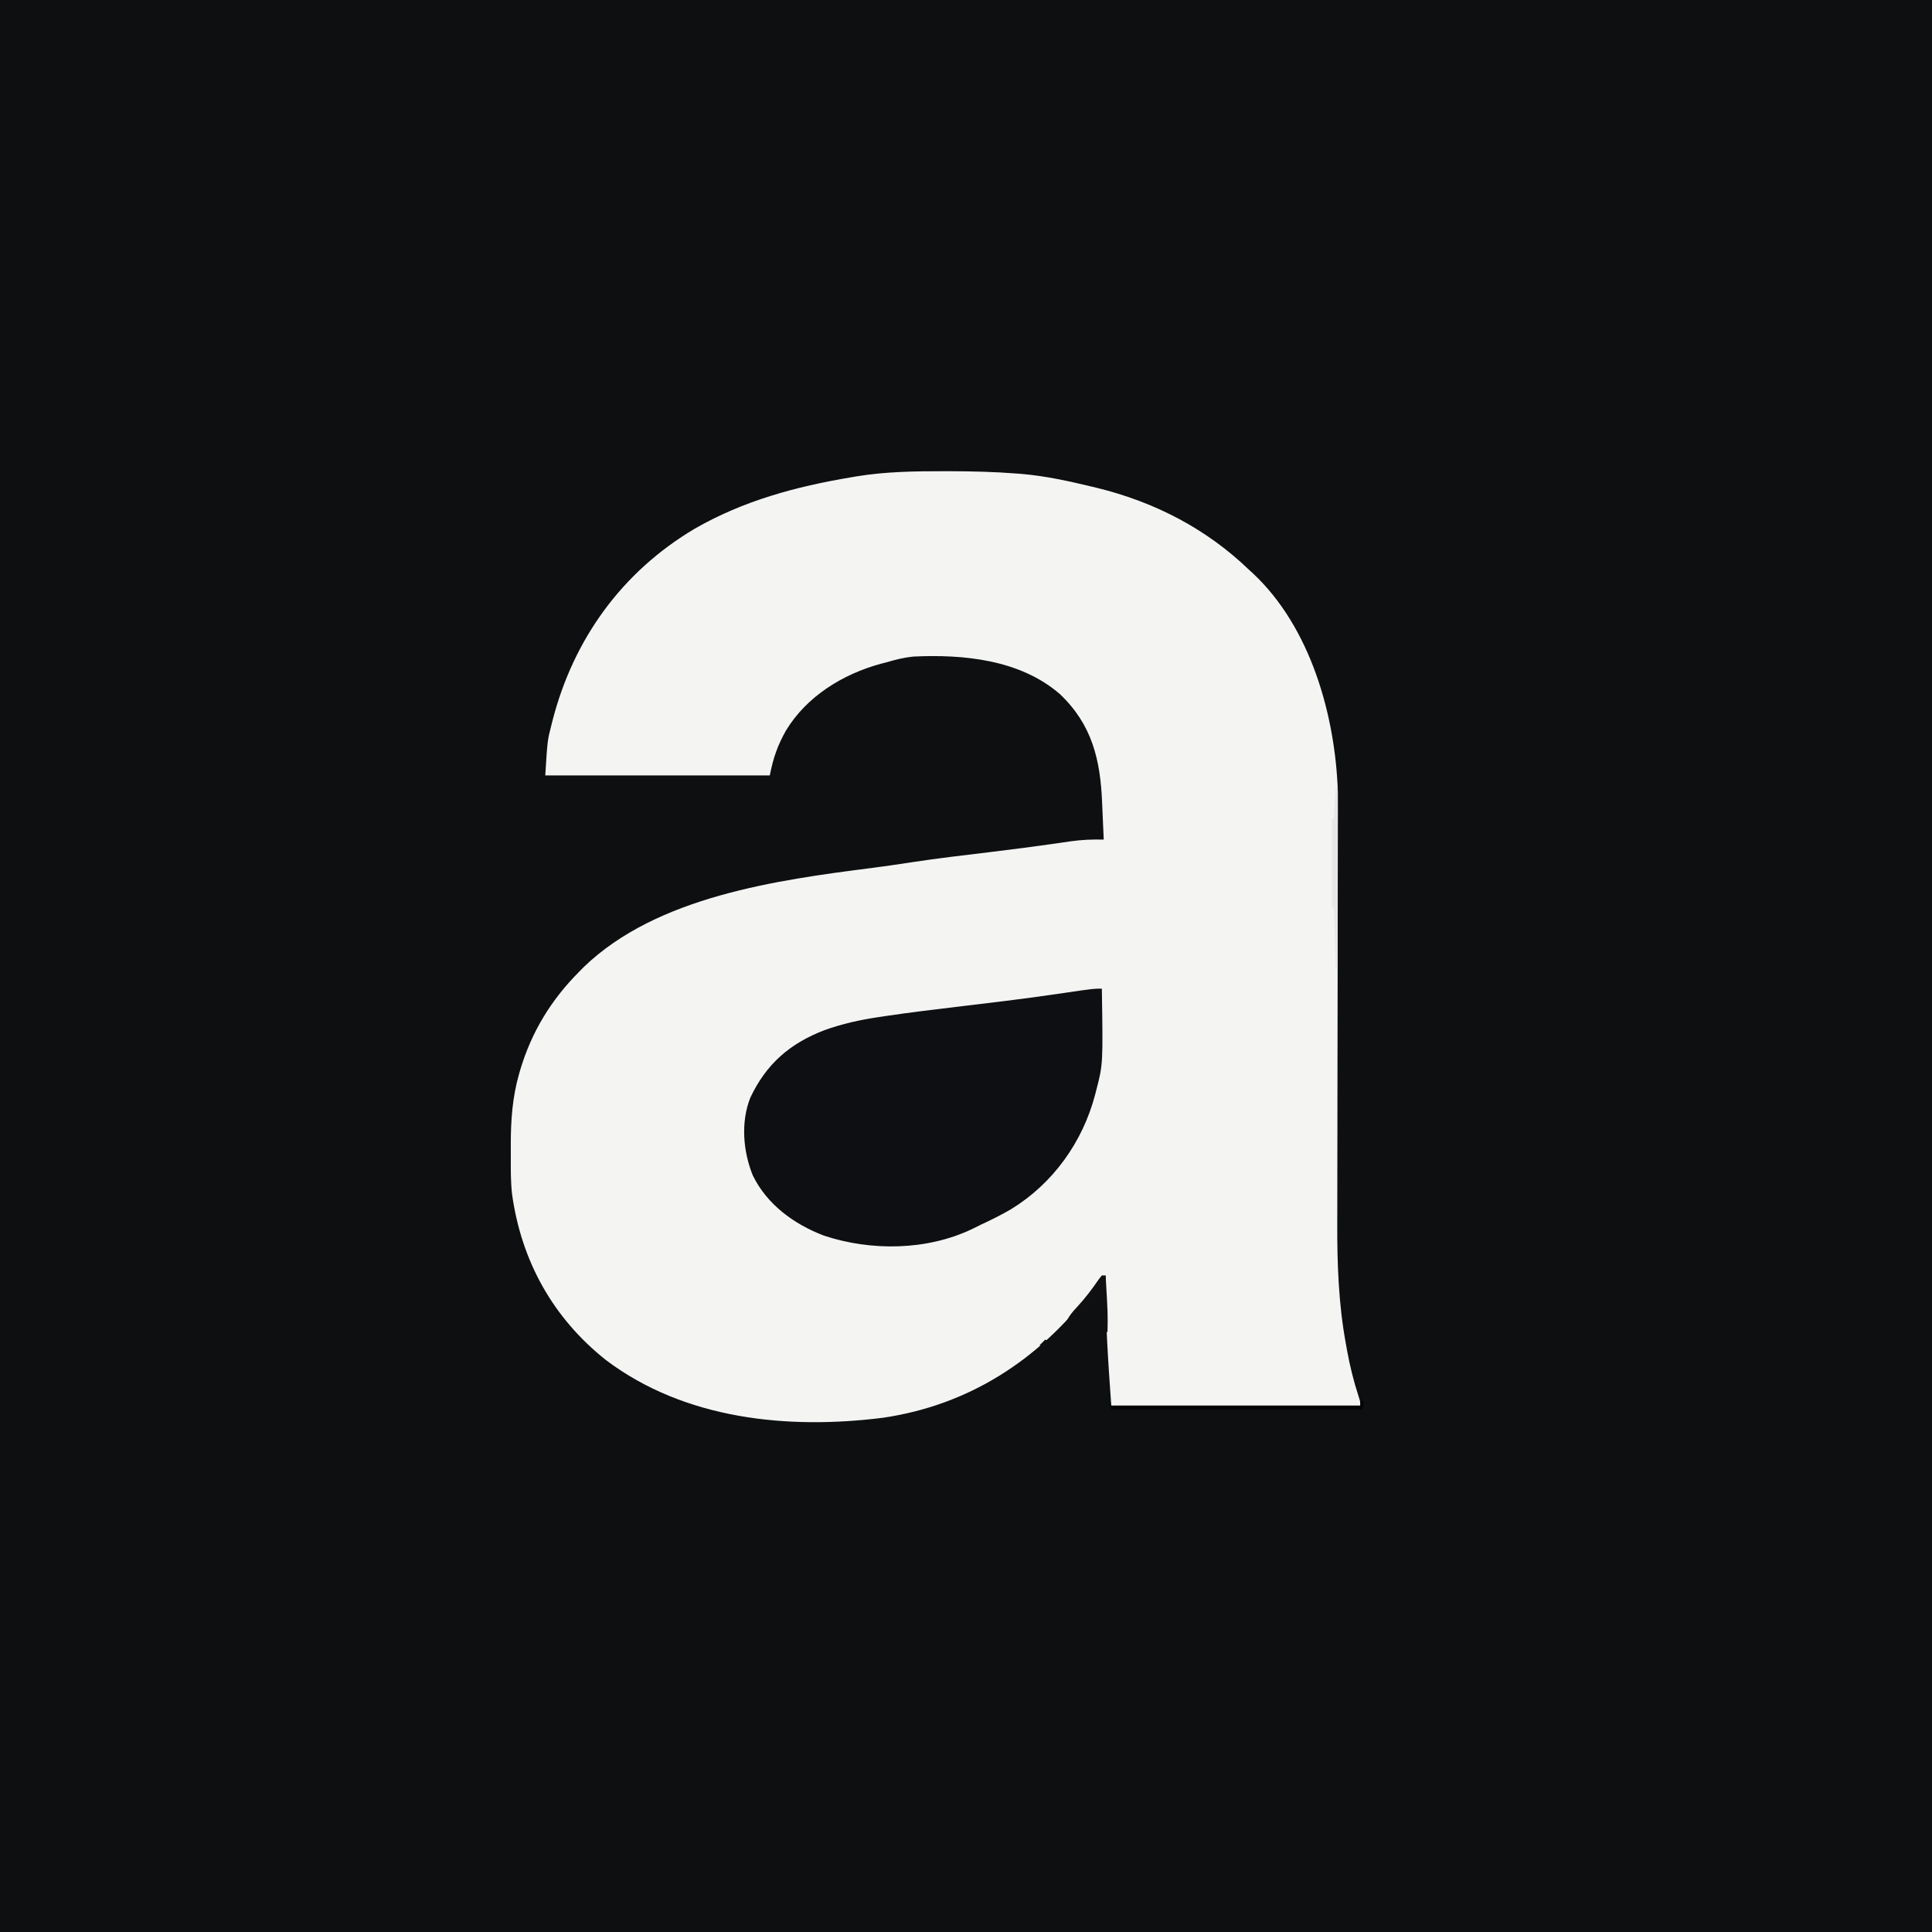
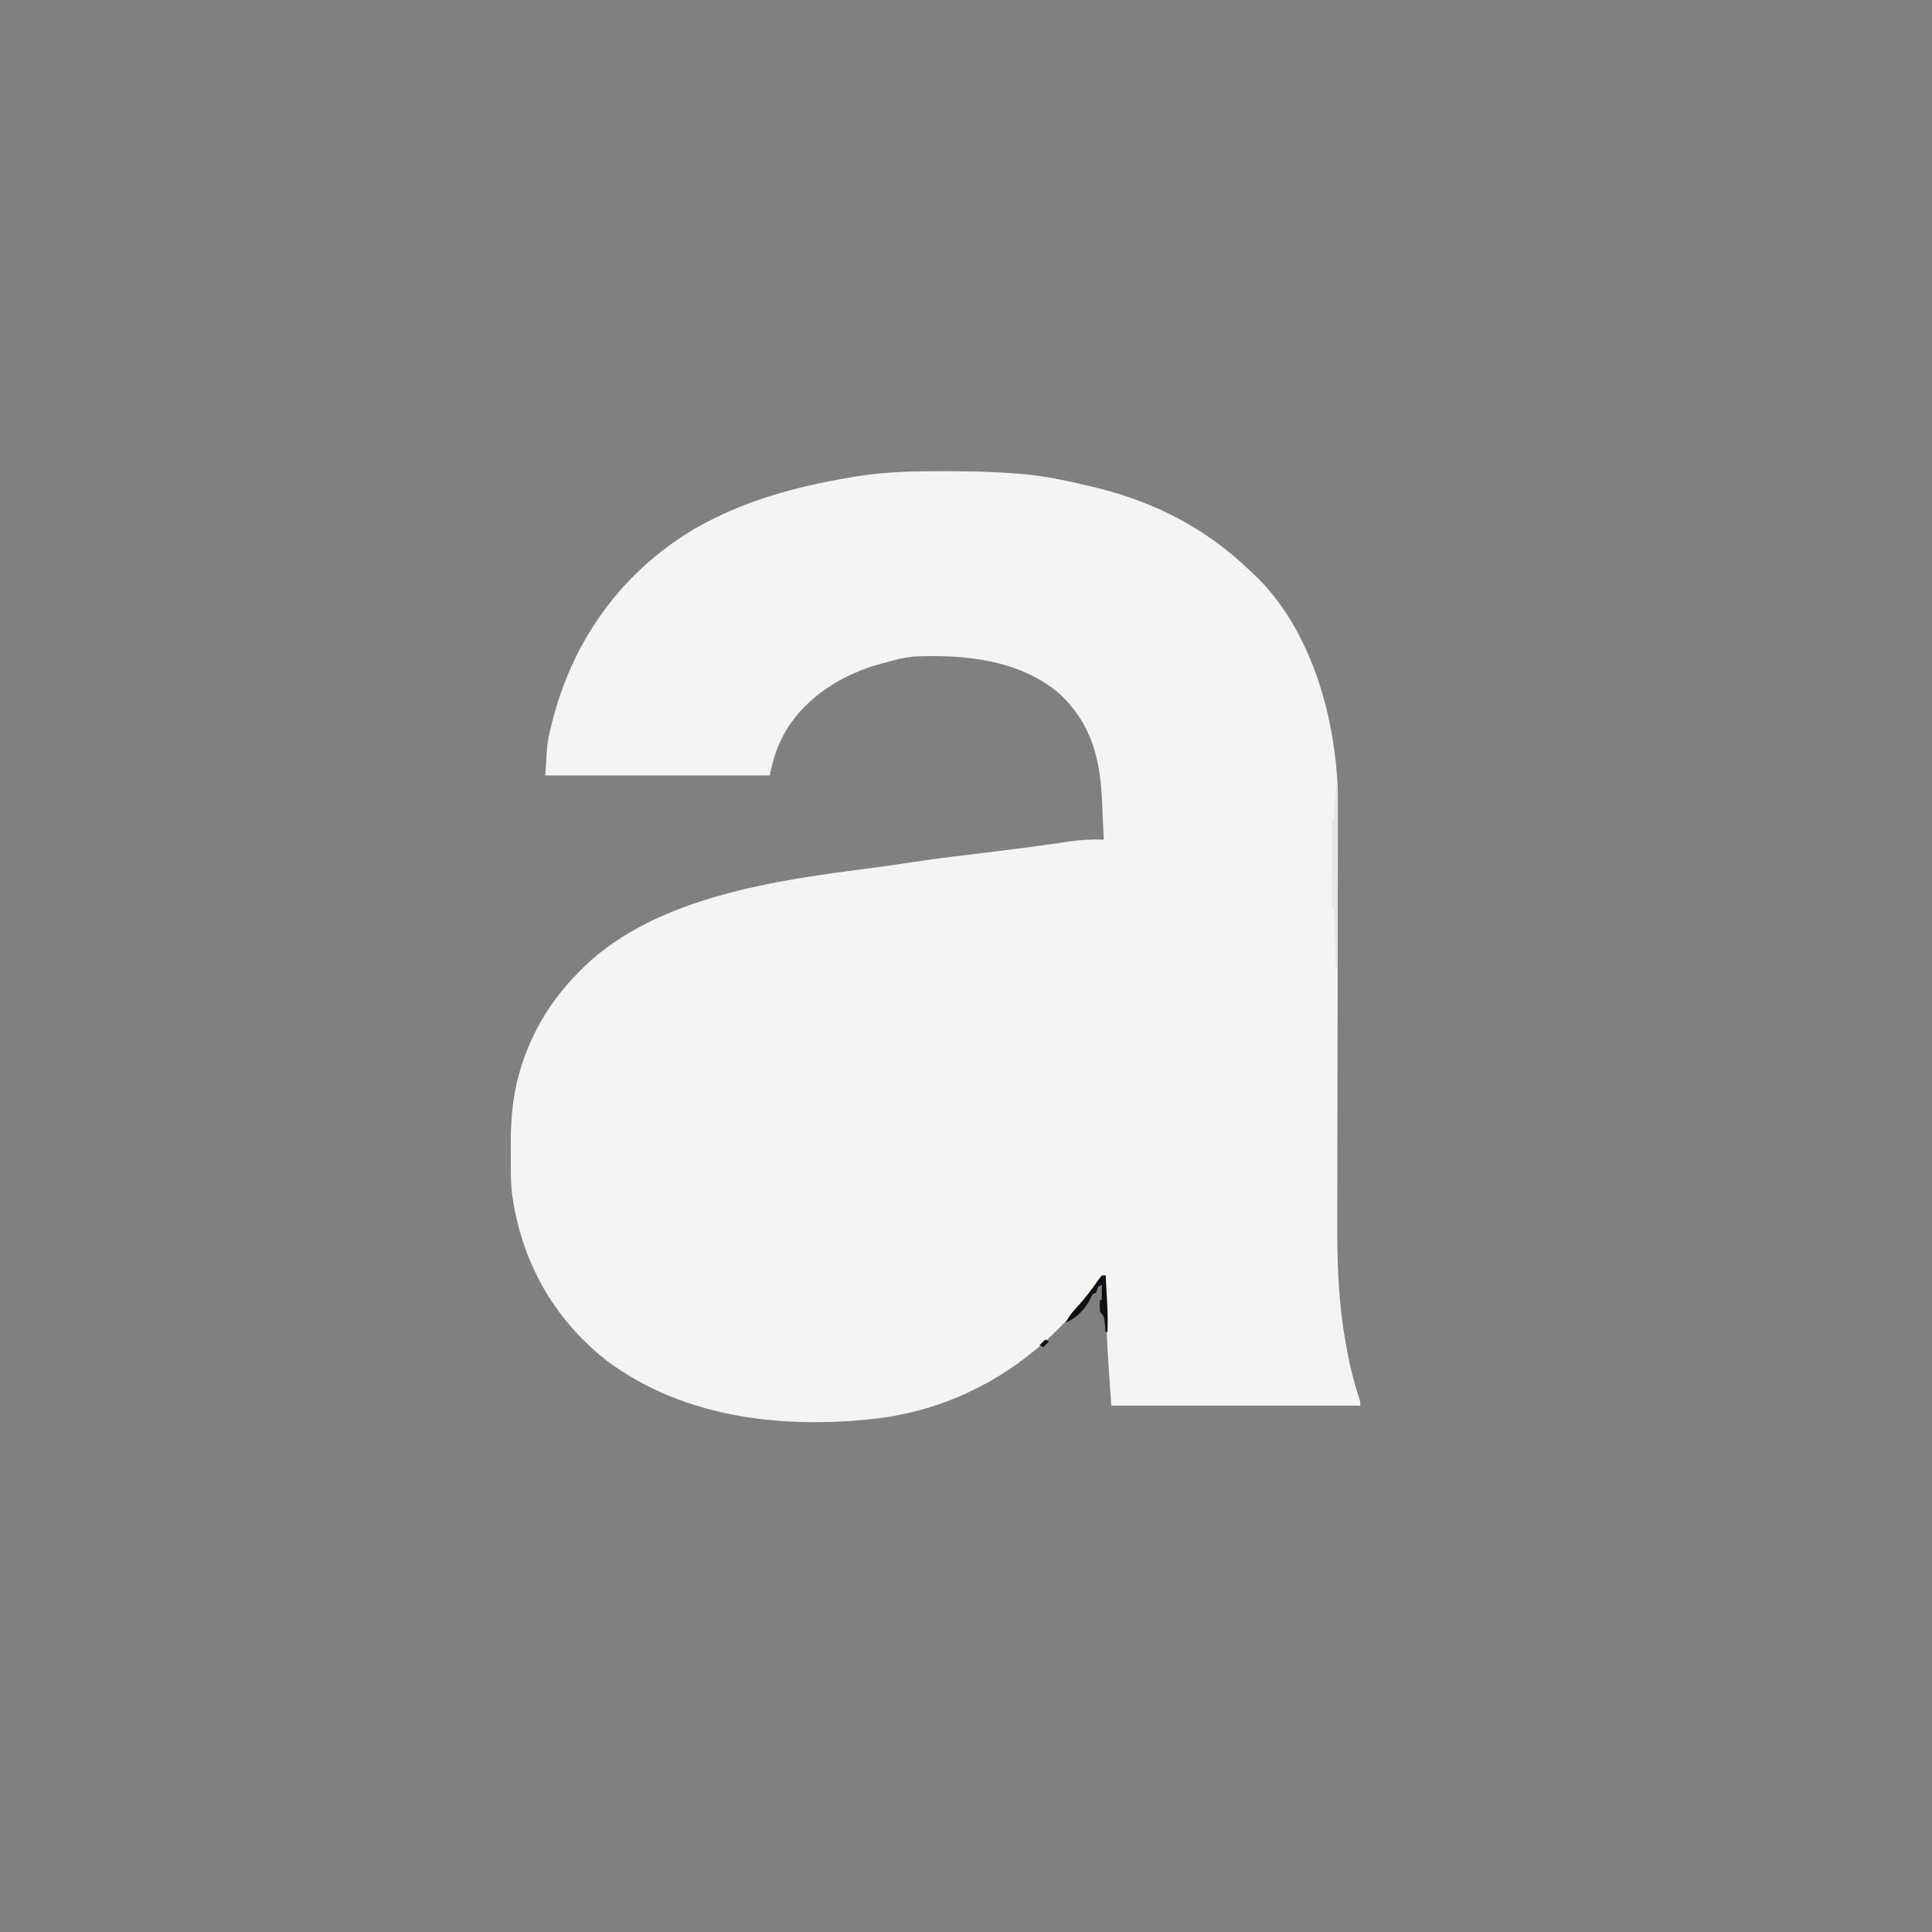
<svg xmlns="http://www.w3.org/2000/svg" version="1.1" width="1024" height="1024">
  <rect width="100%" height="100%" fill="#808080" stroke="none" />
-   <path d="M0 0 C337.92 0 675.84 0 1024 0 C1024 337.92 1024 675.84 1024 1024 C686.08 1024 348.16 1024 0 1024 C0 686.08 0 348.16 0 0 Z " fill="#0D0F11" transform="translate(0,0)" />
  <path d="M0 0 C0.988 0.001 1.976 0.001 2.995 0.002 C14.824 0.029 26.58 0.318 38.375 1.25 C39.185 1.312 39.996 1.374 40.831 1.438 C53.568 2.518 65.967 5.269 78.375 8.25 C79.186 8.445 79.998 8.639 80.834 8.84 C111.335 16.33 138.761 30.463 161.375 52.25 C162.08 52.892 162.785 53.534 163.512 54.195 C194.017 82.782 207.101 129.393 208.464 169.899 C208.494 172.613 208.494 175.326 208.482 178.041 C208.481 179.069 208.481 180.097 208.48 181.157 C208.477 184.572 208.467 187.987 208.457 191.403 C208.453 193.864 208.45 196.326 208.447 198.788 C208.441 204.078 208.431 209.368 208.42 214.658 C208.403 222.335 208.393 230.011 208.386 237.688 C208.374 250.183 208.359 262.677 208.341 275.172 C208.339 275.919 208.338 276.665 208.337 277.434 C208.322 287.998 208.303 298.561 208.283 309.124 C208.282 309.866 208.28 310.608 208.279 311.372 C208.278 312.113 208.276 312.855 208.275 313.618 C208.252 326.051 208.236 338.484 208.227 350.917 C208.222 358.556 208.209 366.194 208.189 373.833 C208.173 379.717 208.168 385.601 208.167 391.484 C208.165 393.871 208.159 396.258 208.15 398.645 C208.069 419.951 208.823 441.314 212.688 462.312 C213.007 464.116 213.007 464.116 213.333 465.956 C214.86 474.265 216.826 482.33 219.457 490.355 C220.375 493.25 220.375 493.25 220.375 495.25 C176.815 495.25 133.255 495.25 88.375 495.25 C86.725 472.15 85.135 449.362 85.375 426.25 C82.457 429.099 79.744 431.914 77.312 435.188 C49.645 471.143 12.937 494.938 -32.368 501.657 C-82.95 508.089 -137.662 502.623 -179.387 471.168 C-207.447 448.952 -224.264 418.759 -229.206 383.281 C-229.963 376.754 -229.922 370.2 -229.886 363.637 C-229.875 361.318 -229.886 359 -229.898 356.682 C-229.911 344.077 -229.011 331.614 -225.5 319.438 C-225.288 318.695 -225.075 317.953 -224.856 317.188 C-218.816 297.048 -208.431 280.077 -193.625 265.25 C-192.786 264.399 -191.947 263.548 -191.082 262.672 C-152.328 225.384 -88.855 216.701 -38.02 210.215 C-31.101 209.328 -24.208 208.305 -17.312 207.25 C-3.715 205.188 9.925 203.565 23.58 201.945 C29.579 201.231 35.572 200.472 41.562 199.688 C42.466 199.57 43.37 199.452 44.301 199.331 C48.978 198.715 53.651 198.071 58.32 197.398 C59.304 197.259 60.287 197.119 61.3 196.975 C63.15 196.711 64.999 196.441 66.846 196.164 C72.725 195.326 78.44 195.1 84.375 195.25 C84.184 190.433 83.972 185.618 83.74 180.803 C83.665 179.173 83.595 177.543 83.531 175.913 C82.628 153.069 78.257 134.34 61.102 118.098 C40.021 99.853 10.024 96.964 -16.625 98.25 C-21.433 98.738 -25.996 99.876 -30.625 101.25 C-31.669 101.517 -32.713 101.784 -33.789 102.059 C-53.95 107.577 -72.992 119.293 -83.988 137.355 C-88.578 145.473 -90.755 151.899 -92.625 161.25 C-131.895 161.25 -171.165 161.25 -211.625 161.25 C-210.462 142.647 -210.462 142.647 -208.438 134.812 C-208.217 133.93 -207.996 133.047 -207.769 132.138 C-196.635 88.912 -170.906 53.306 -132.388 30.458 C-106.612 15.642 -78.765 8.14 -49.625 3.25 C-48.647 3.082 -47.669 2.914 -46.662 2.741 C-31.135 0.187 -15.695 -0.01 0 0 Z " fill="#F4F4F3" transform="translate(500.625,249.75)" />
-   <path d="M0 0 C0.631 40.002 0.631 40.002 -3 54 C-3.257 55.009 -3.257 55.009 -3.52 56.039 C-10.131 81.279 -25.852 103.292 -48.229 116.969 C-53.405 119.981 -58.752 122.623 -64.181 125.145 C-65.737 125.876 -67.273 126.651 -68.805 127.434 C-92.823 138.872 -122.335 139.16 -147.215 130.938 C-163.064 124.939 -177.457 114.451 -185 99 C-190.175 86.235 -191.451 70.77 -186.32 57.801 C-177.914 39.969 -165.389 29.044 -147 22 C-137.639 18.64 -128.265 16.567 -118.434 15.098 C-117.315 14.928 -116.196 14.759 -115.043 14.584 C-101.301 12.543 -87.509 10.9 -73.715 9.25 C-67.489 8.505 -61.264 7.756 -55.039 7 C-54.366 6.918 -53.694 6.837 -53.001 6.753 C-42.036 5.42 -31.1 3.927 -20.174 2.307 C-4.527 0 -4.527 0 0 0 Z " fill="#0D0F12" transform="translate(584,524)" />
-   <path d="M0 0 C0.99 0.495 0.99 0.495 2 1 C1.67 2.32 1.34 3.64 1 5 C-42.89 5 -86.78 5 -132 5 C-132.33 3.68 -132.66 2.36 -133 1 C-132.67 1.66 -132.34 2.32 -132 3 C-88.44 3 -44.88 3 0 3 C0 2.01 0 1.02 0 0 Z " fill="#030304" transform="translate(721,742)" />
  <path d="M0 0 C0.33 0 0.66 0 1 0 C1 31.68 1 63.36 1 96 C0.67 96 0.34 96 0 96 C-0.33 85.44 -0.66 74.88 -1 64 C-1.33 64 -1.66 64 -2 64 C-2 48.49 -2 32.98 -2 17 C-1.67 17 -1.34 17 -1 17 C-0.67 11.39 -0.34 5.78 0 0 Z " fill="#E6E7E6" transform="translate(708,417)" />
  <path d="M0 0 C0.66 0 1.32 0 2 0 C3.191 20.532 3.191 20.532 3 30 C2.67 30 2.34 30 2 30 C1.805 28.014 1.609 26.029 1.414 24.043 C1.073 21.7 1.073 21.7 -1 19 C-1.125 15.812 -1.125 15.812 -1 13 C-0.67 13 -0.34 13 0 13 C0 10.36 0 7.72 0 5 C-0.99 5.495 -0.99 5.495 -2 6 C-2.33 6.99 -2.66 7.98 -3 9 C-3.99 9.495 -3.99 9.495 -5 10 C-5.588 11.299 -5.588 11.299 -6.188 12.625 C-9.144 18.13 -13.259 22.426 -19 25 C-17.497 21.527 -15.466 19.177 -12.875 16.438 C-8.692 11.903 -5.115 7.139 -1.629 2.055 C-1.091 1.377 -0.554 0.699 0 0 Z M-30 34 C-29.34 34.33 -28.68 34.66 -28 35 C-28.99 35.99 -29.98 36.98 -31 38 C-31.66 37.67 -32.32 37.34 -33 37 C-32.01 36.01 -31.02 35.02 -30 34 Z " fill="#101012" transform="translate(584,676)" />
</svg>